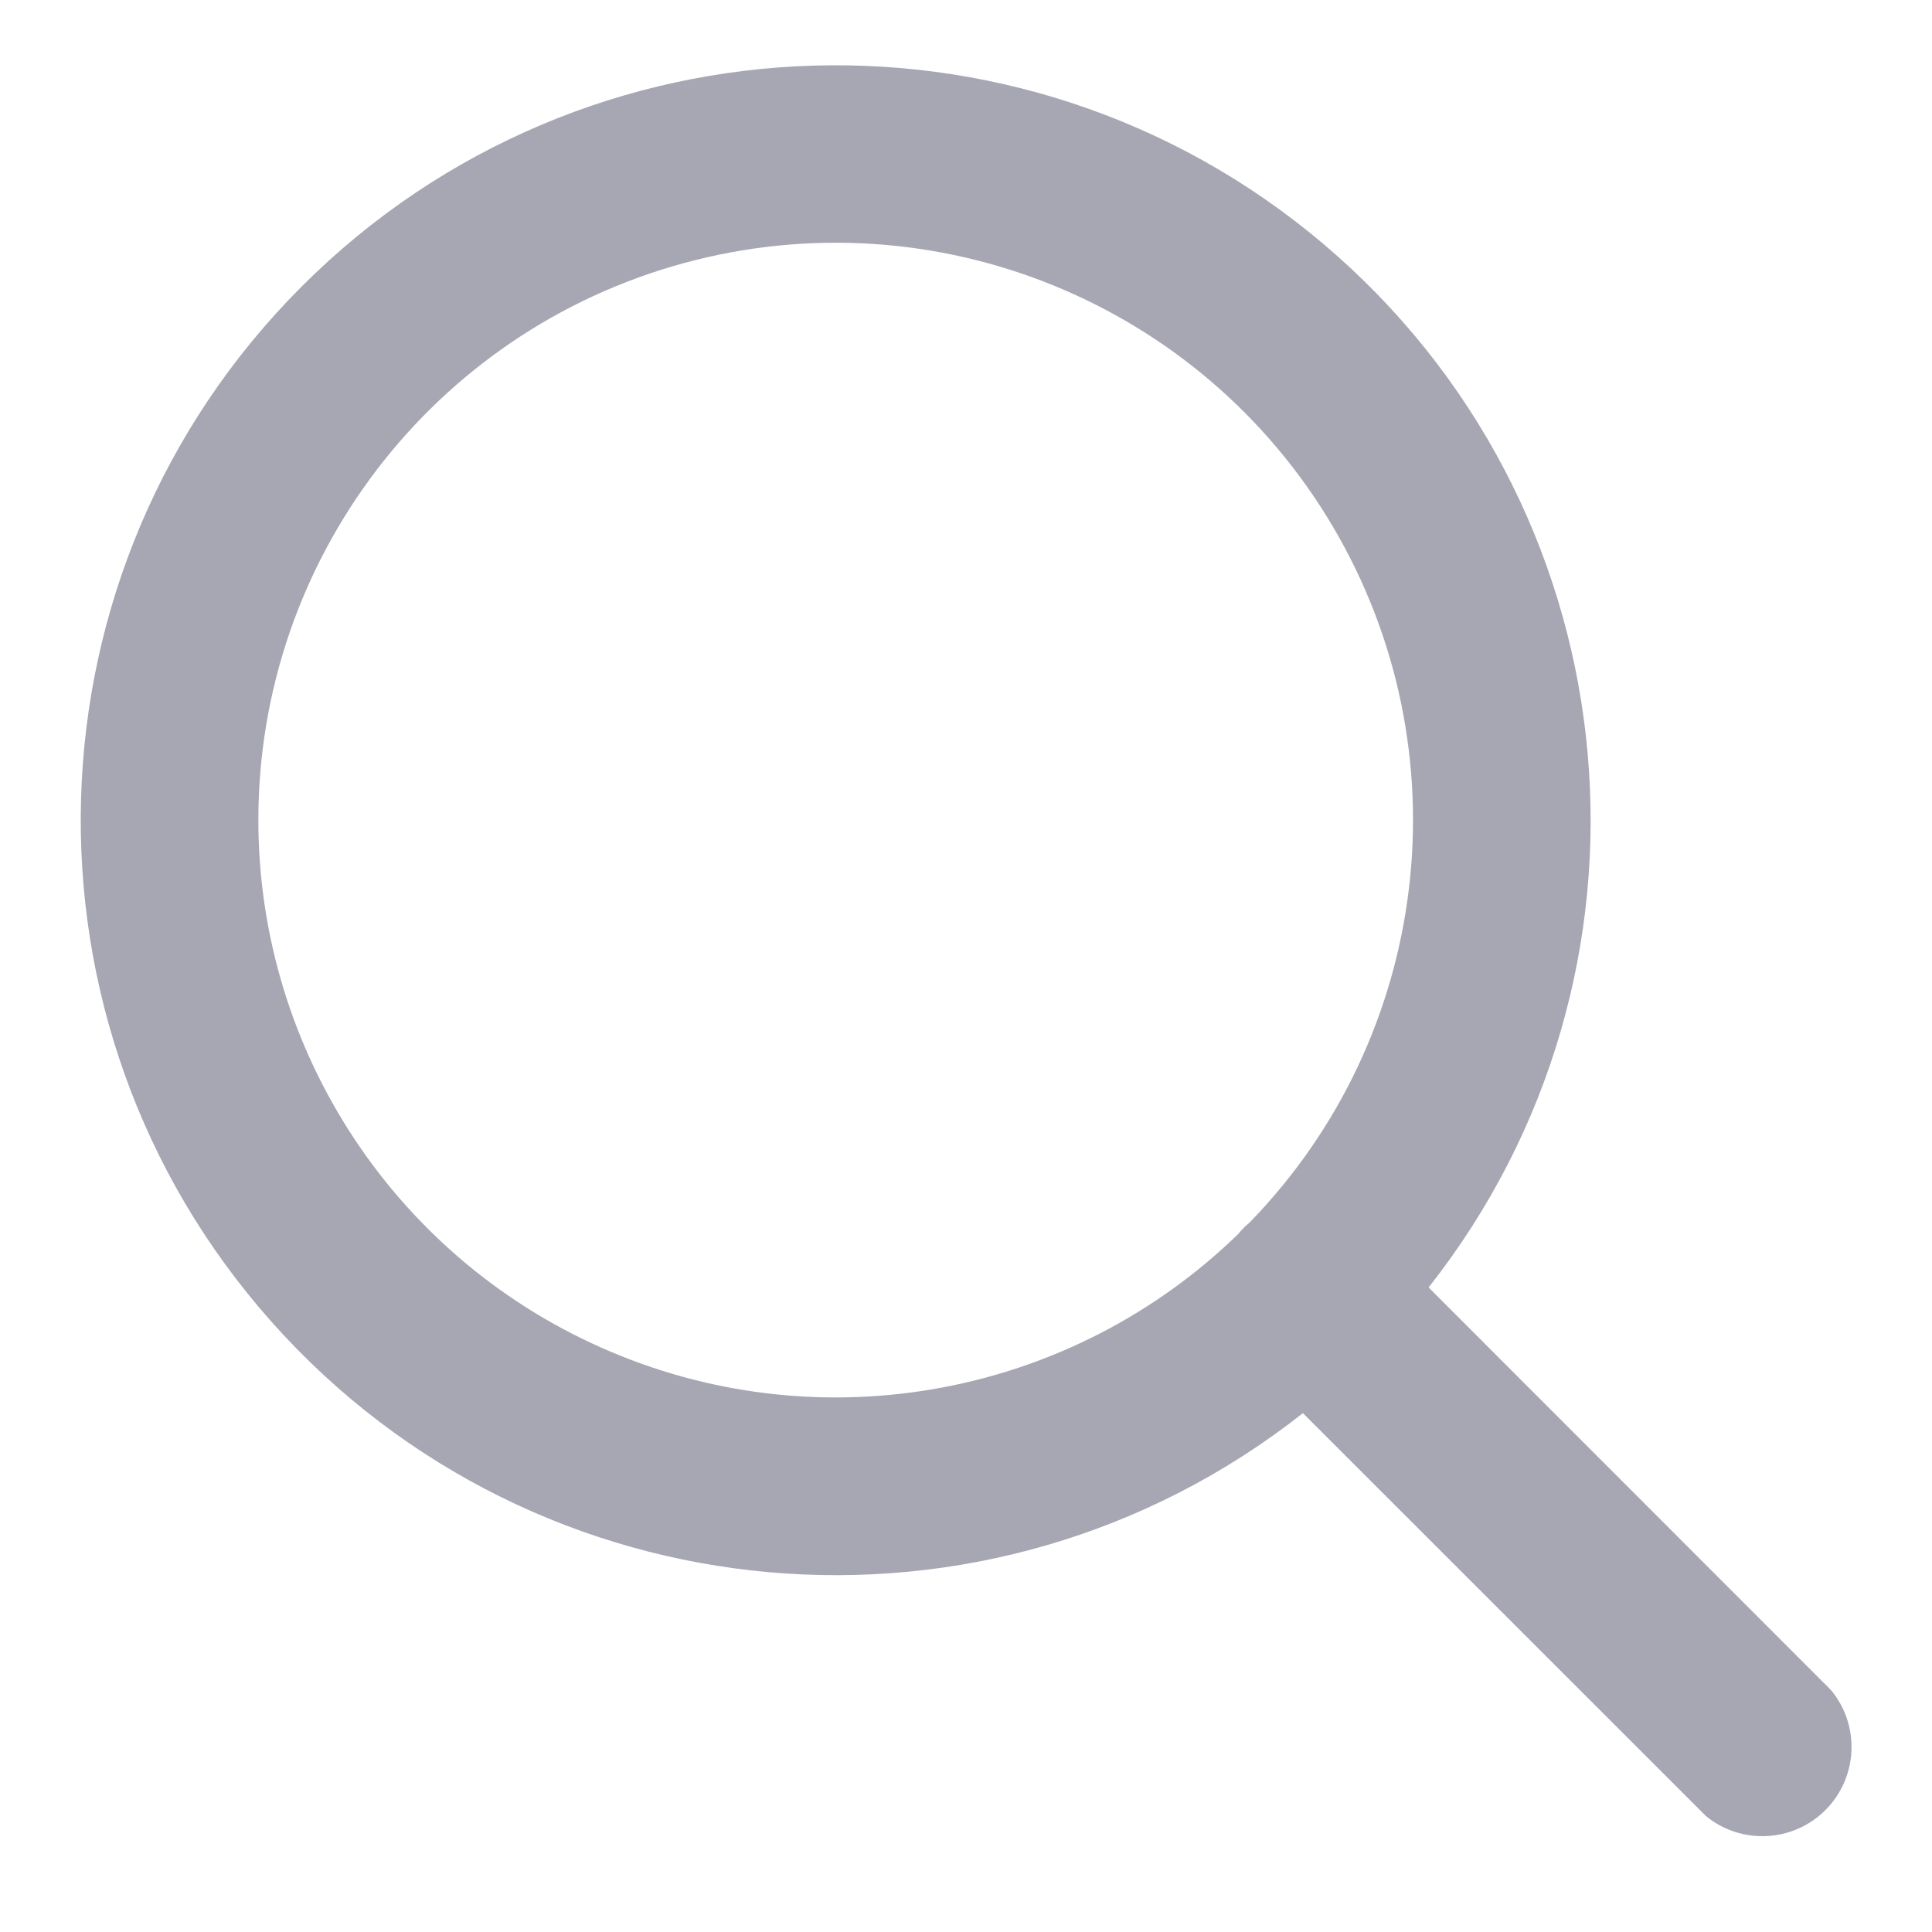
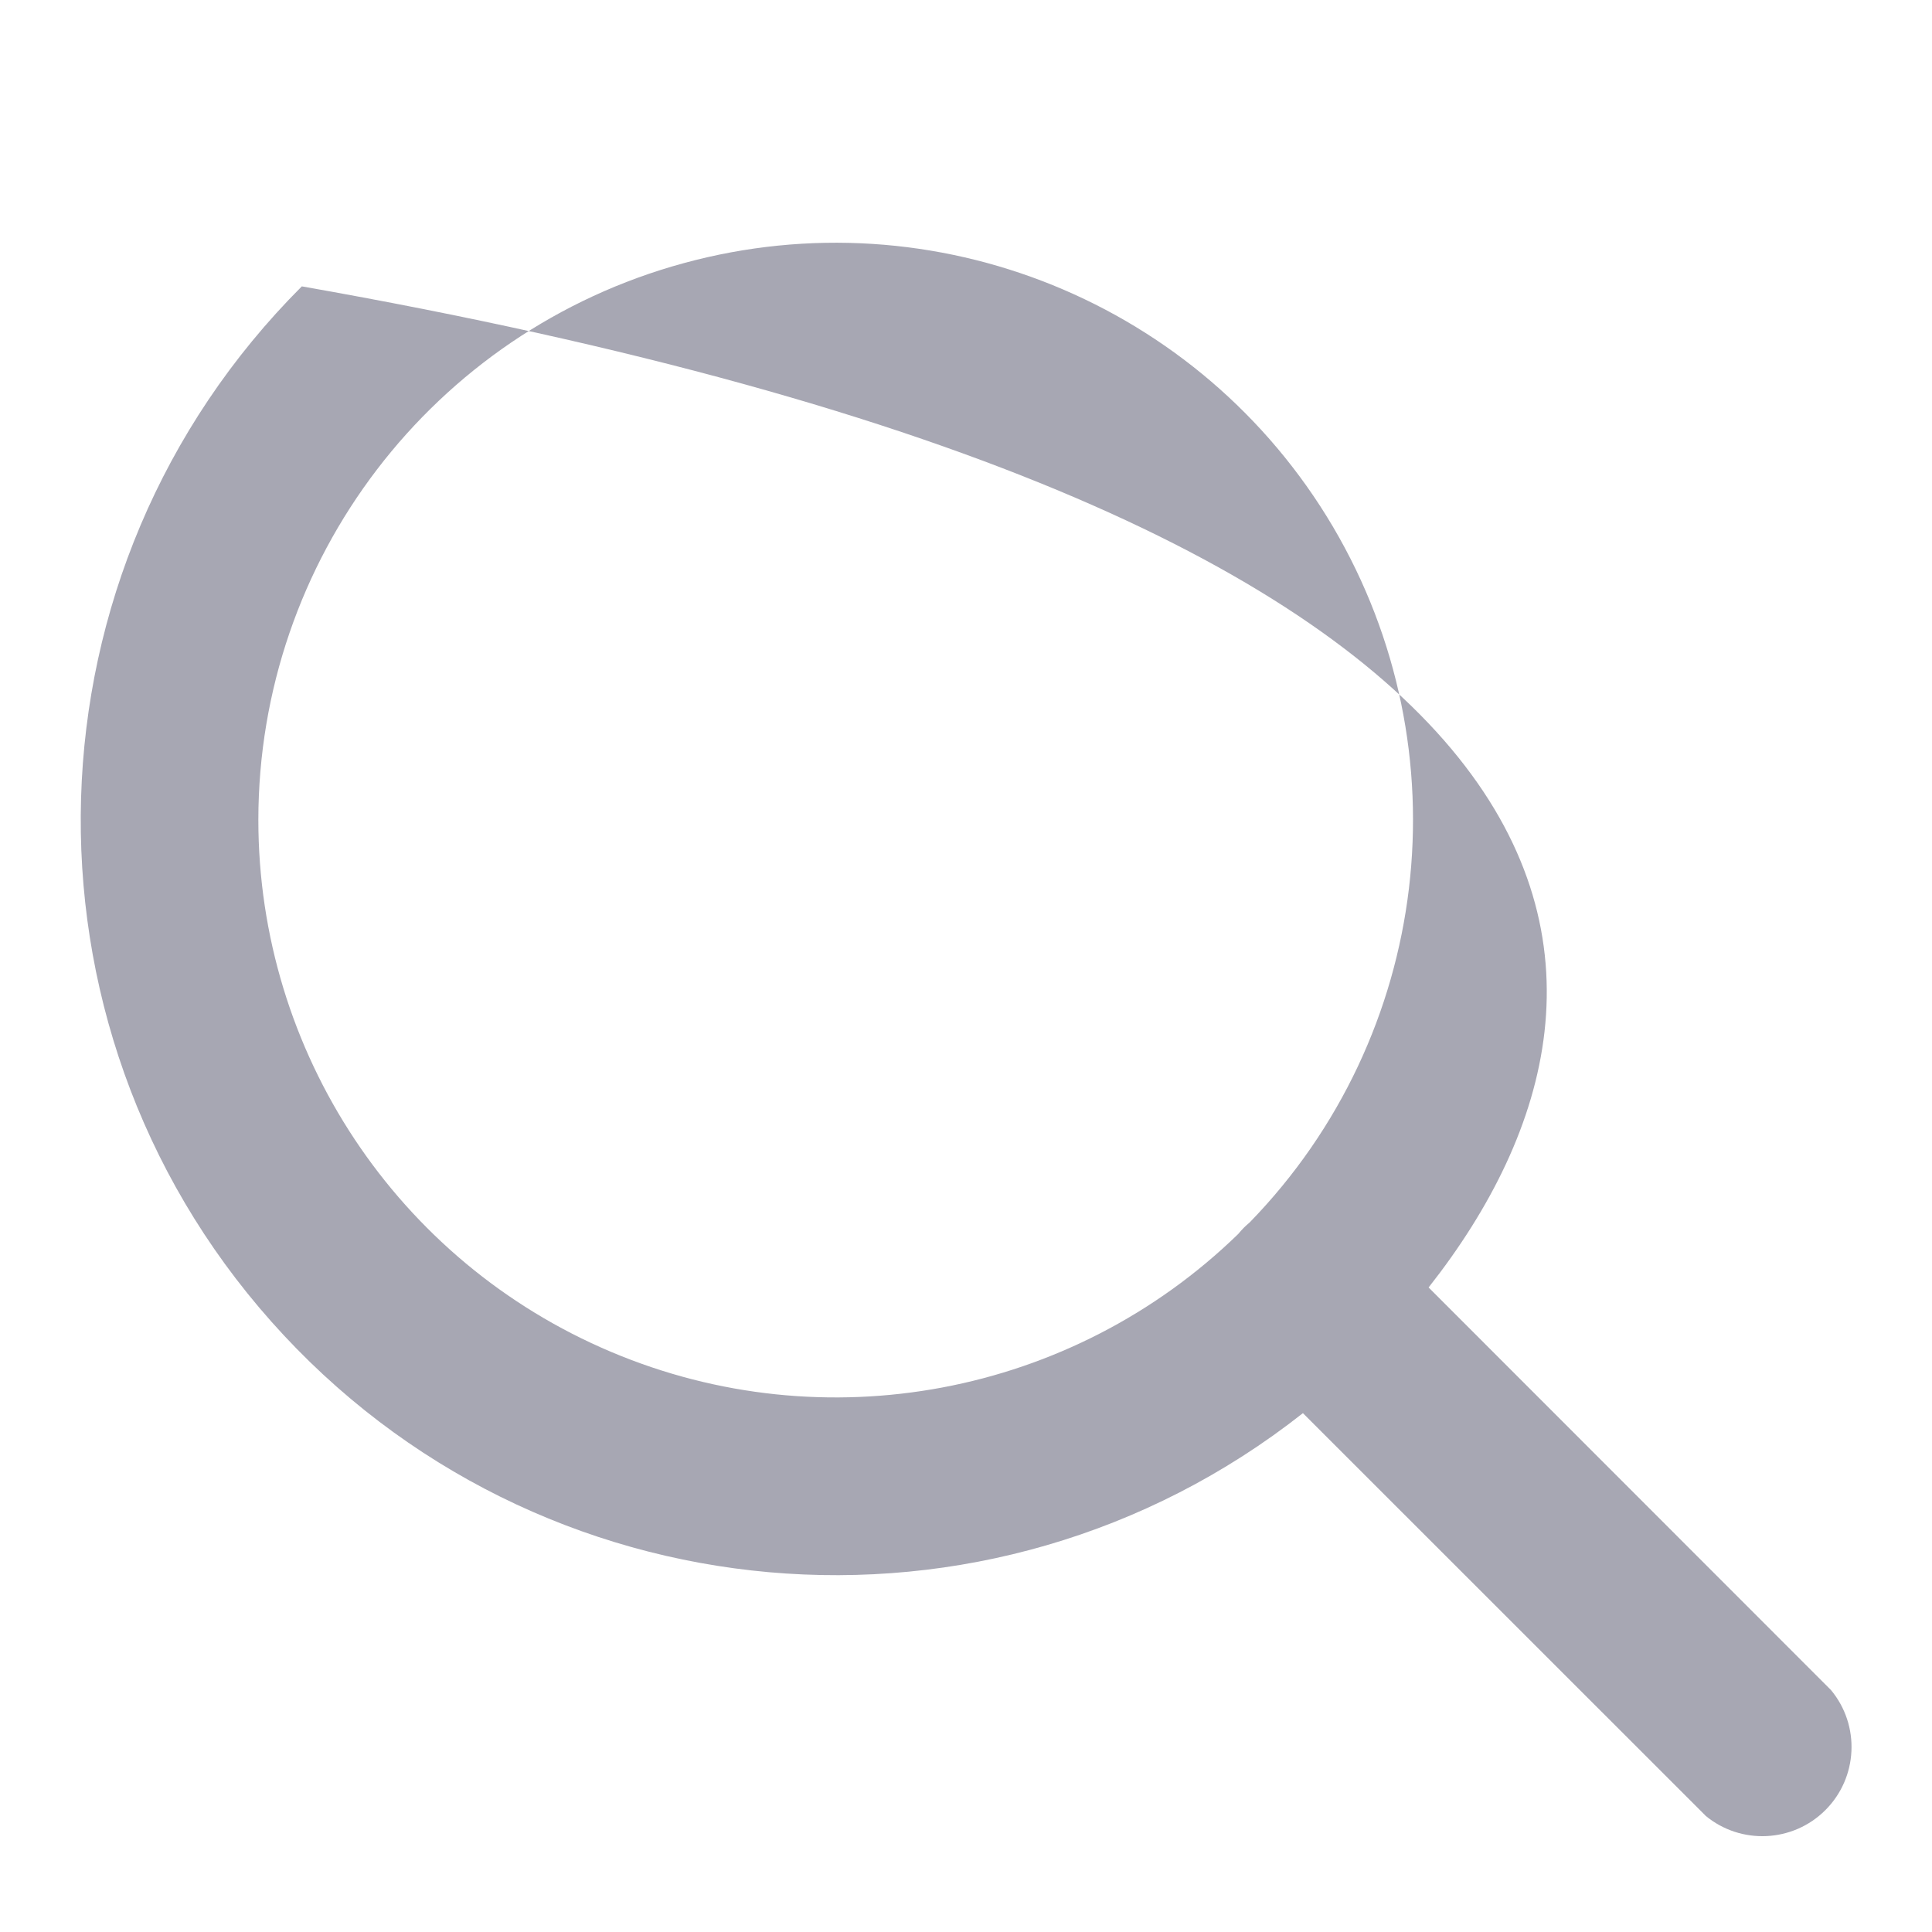
<svg xmlns="http://www.w3.org/2000/svg" width="18" height="18" viewBox="0 0 18 18" fill="none">
-   <path fill-rule="evenodd" clip-rule="evenodd" d="M15.889 16.915L12.139 13.166C9.215 15.471 5.001 15.097 2.528 12.313C0.055 9.53 0.179 5.301 2.812 2.668C5.445 0.035 9.674 -0.089 12.458 2.384C15.241 4.857 15.615 9.071 13.31 11.995L17.059 15.746C17.333 16.076 17.31 16.561 17.007 16.864C16.704 17.167 16.219 17.19 15.889 16.916L15.889 16.915ZM2.407 7.639C2.407 9.802 3.701 11.754 5.693 12.595C7.684 13.437 9.986 13.004 11.536 11.497C11.551 11.478 11.569 11.459 11.587 11.44C11.605 11.422 11.624 11.405 11.644 11.388C13.334 9.649 13.65 6.994 12.418 4.906C11.185 2.819 8.708 1.813 6.369 2.452C4.03 3.09 2.408 5.215 2.407 7.639V7.639Z" fill="#A7A7B3" />
+   <path fill-rule="evenodd" clip-rule="evenodd" d="M15.889 16.915L12.139 13.166C9.215 15.471 5.001 15.097 2.528 12.313C0.055 9.53 0.179 5.301 2.812 2.668C15.241 4.857 15.615 9.071 13.31 11.995L17.059 15.746C17.333 16.076 17.31 16.561 17.007 16.864C16.704 17.167 16.219 17.19 15.889 16.916L15.889 16.915ZM2.407 7.639C2.407 9.802 3.701 11.754 5.693 12.595C7.684 13.437 9.986 13.004 11.536 11.497C11.551 11.478 11.569 11.459 11.587 11.44C11.605 11.422 11.624 11.405 11.644 11.388C13.334 9.649 13.65 6.994 12.418 4.906C11.185 2.819 8.708 1.813 6.369 2.452C4.03 3.09 2.408 5.215 2.407 7.639V7.639Z" fill="#A7A7B3" />
</svg>